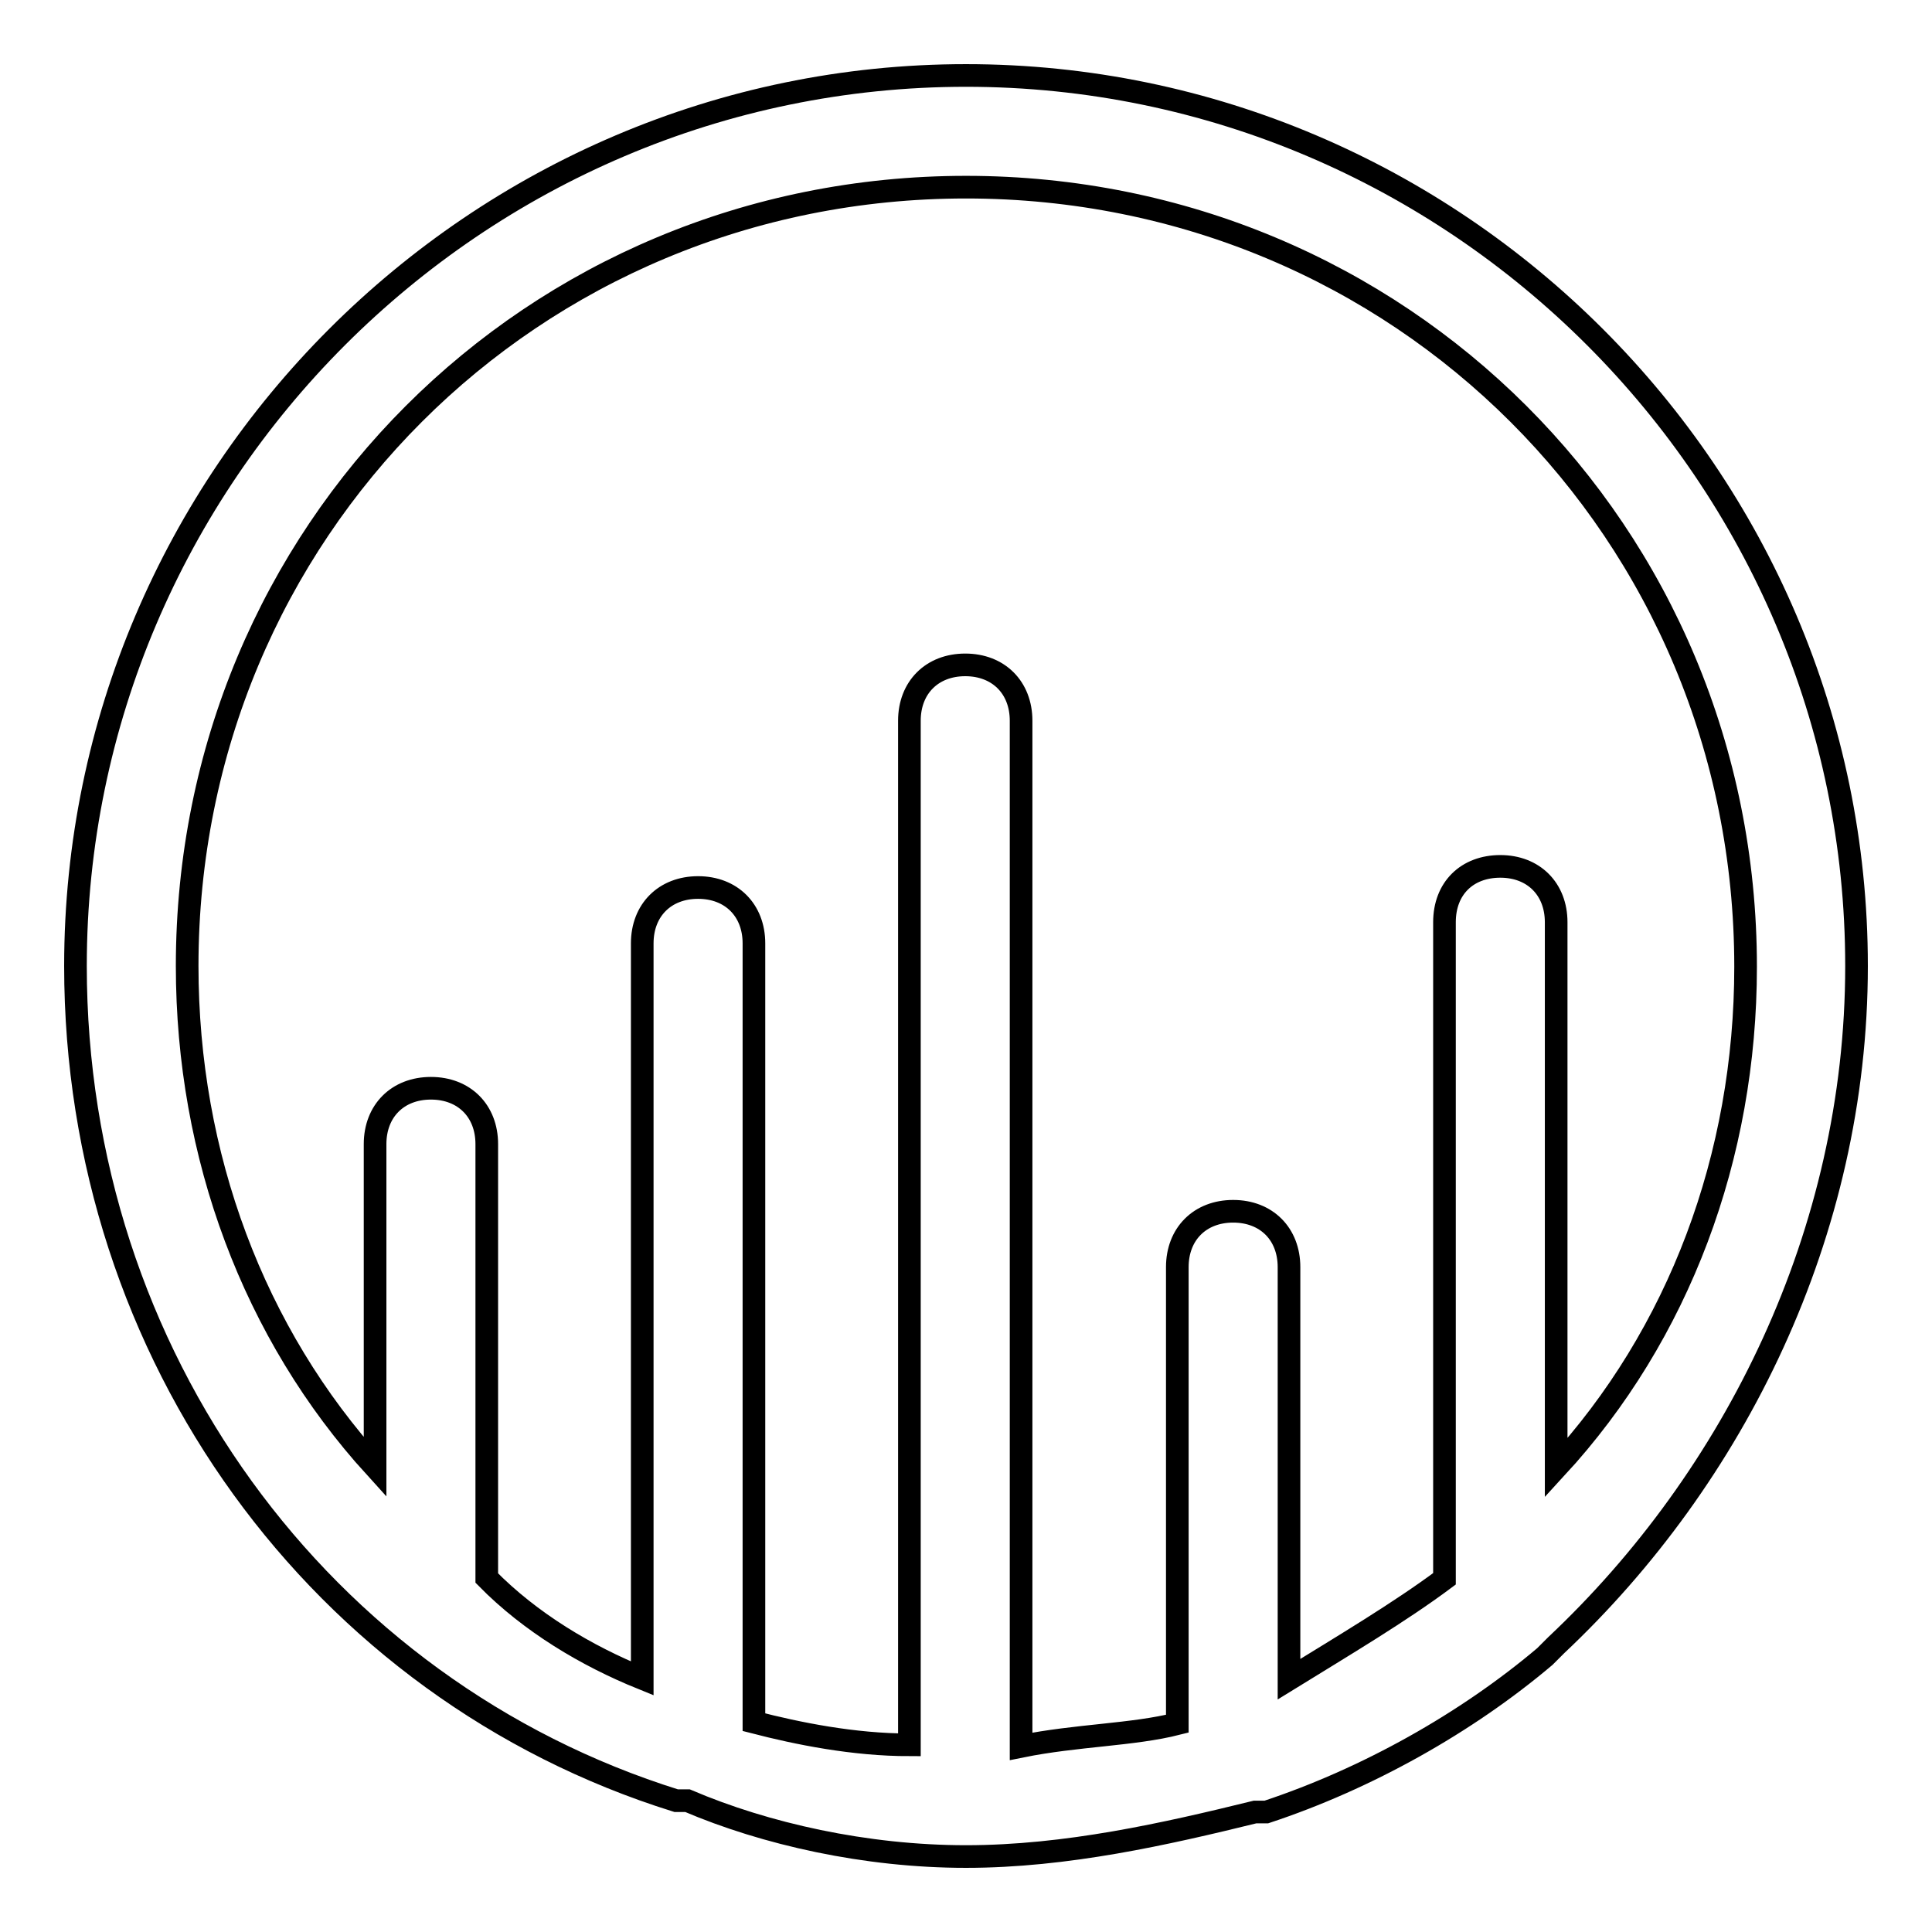
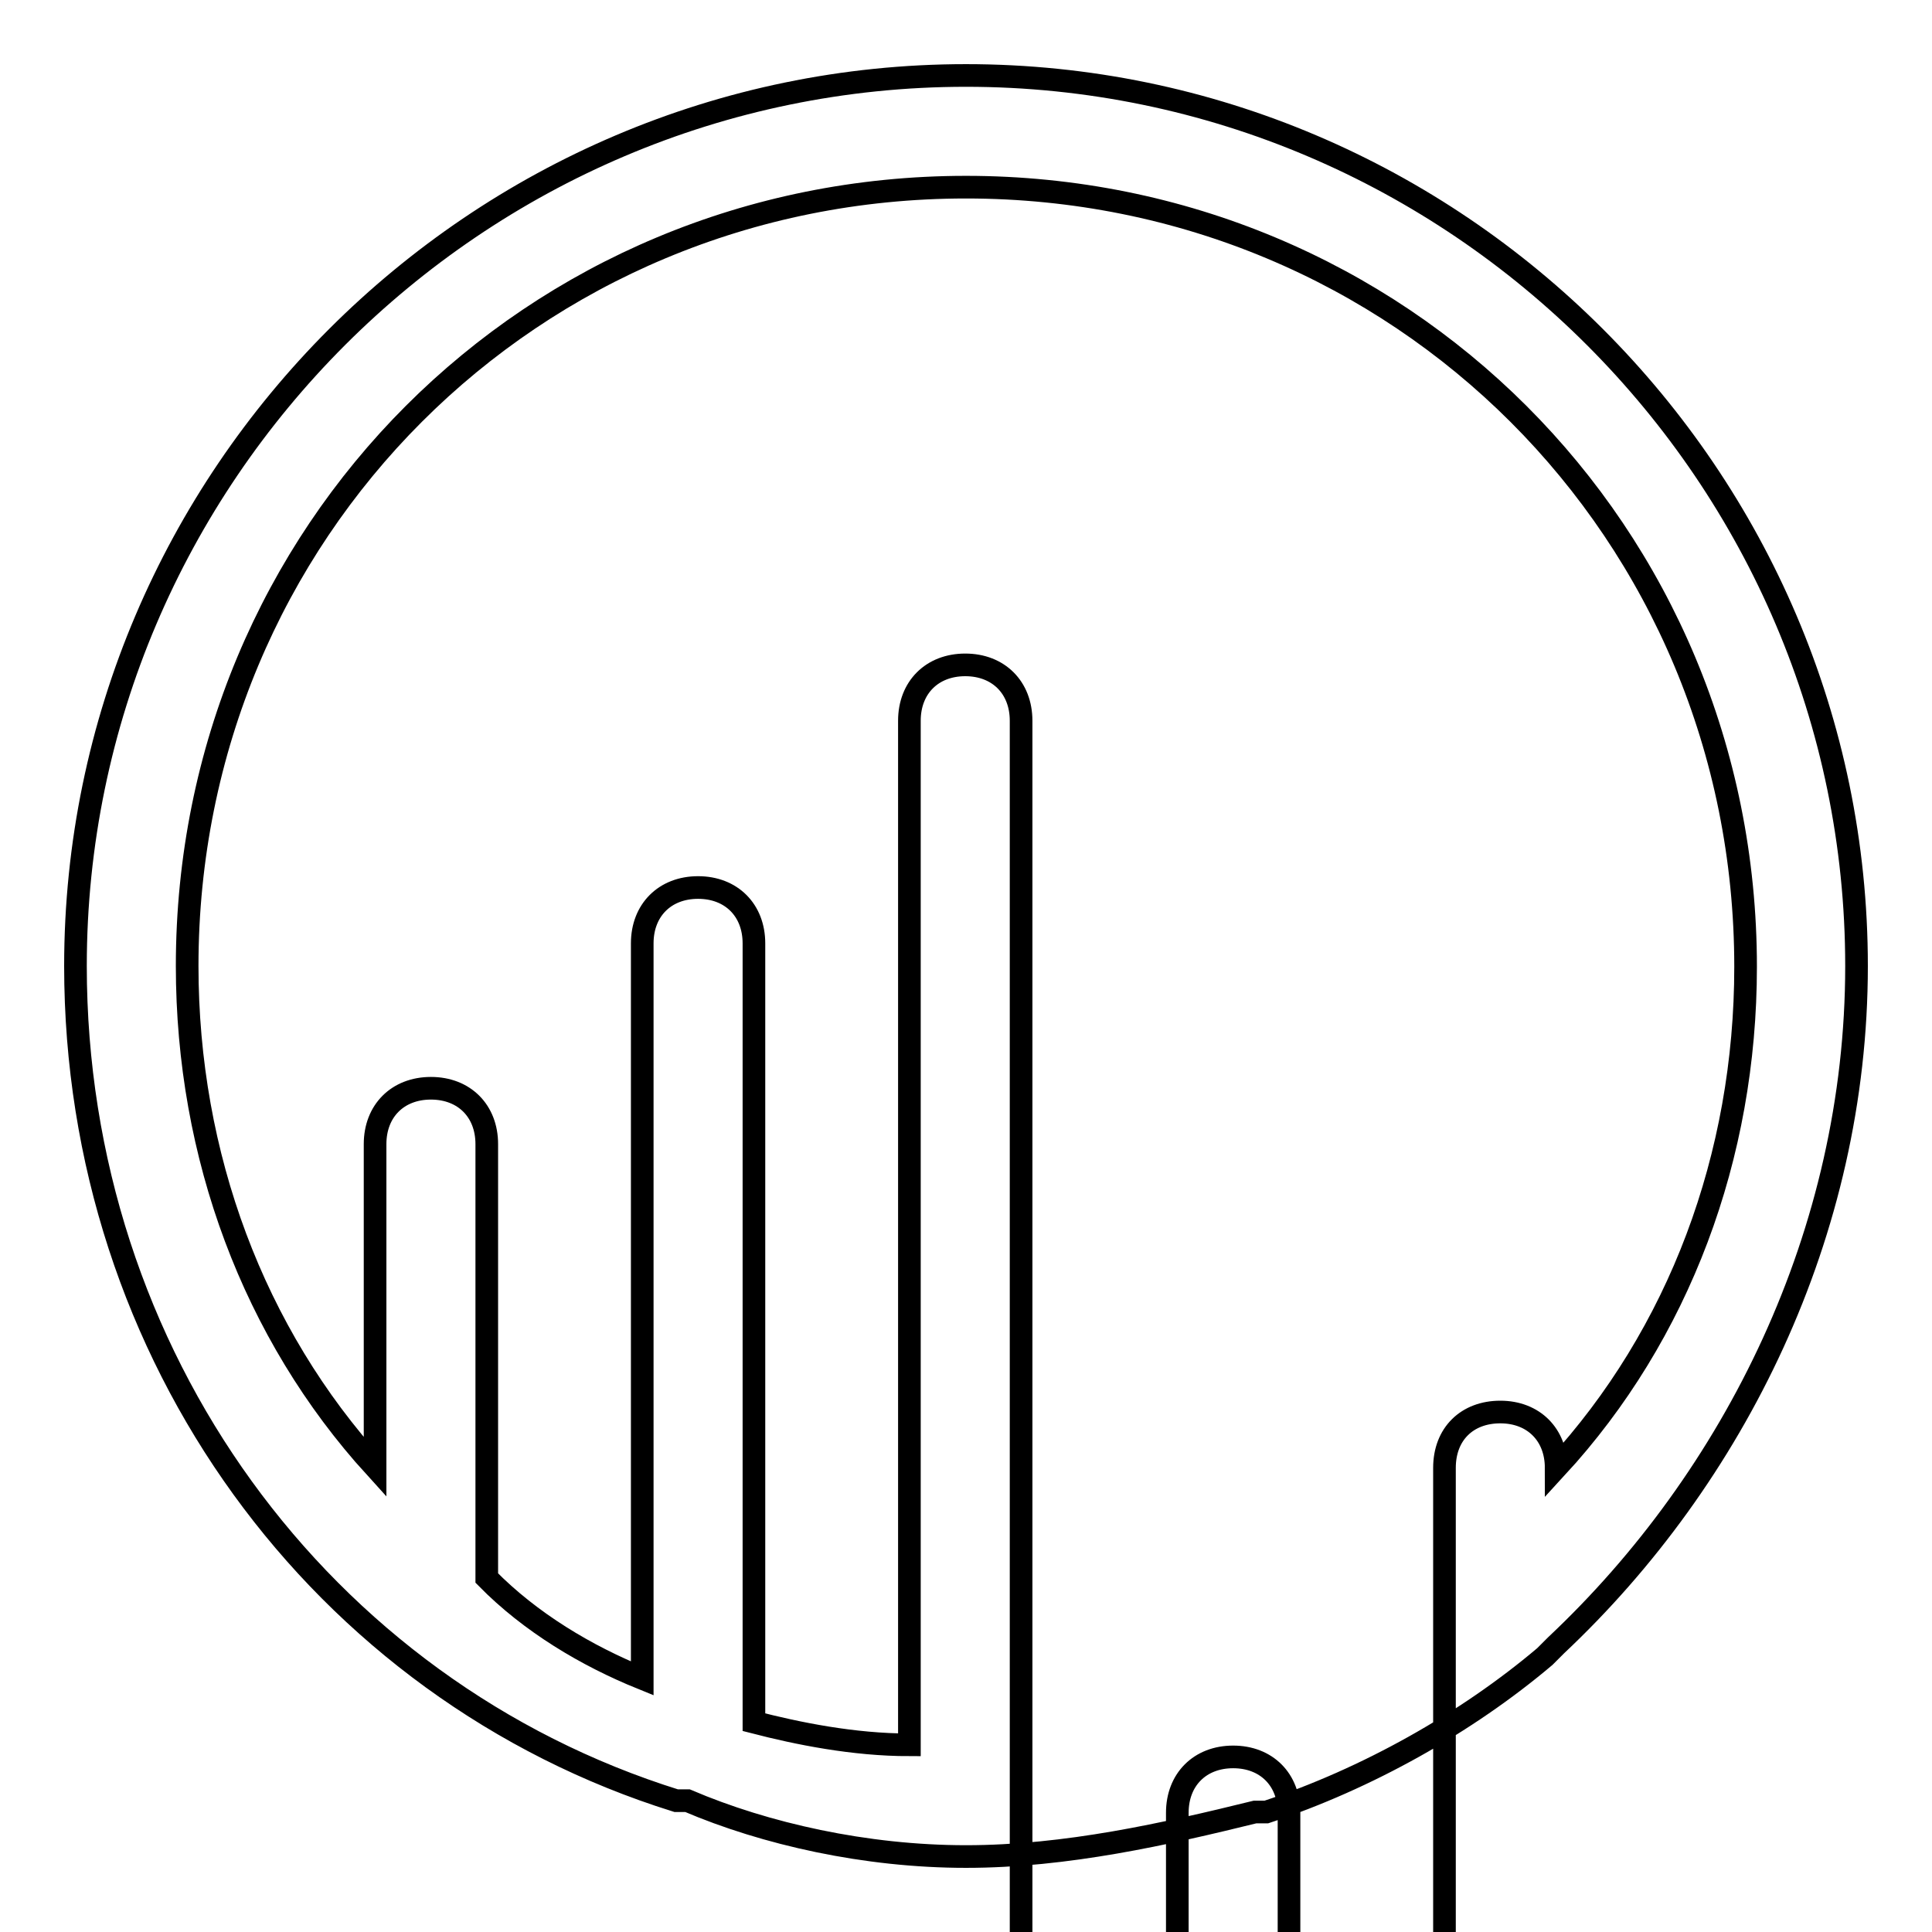
<svg xmlns="http://www.w3.org/2000/svg" version="1.1" x="0px" y="0px" viewBox="0 0 256 256" enable-background="new 0 0 256 256" xml:space="preserve">
  <g>
-     <path stroke-width="3" fill-opacity="0" stroke="#000000" d="M246,128c0-64.9-53.1-118-118-118C63.1,10,10,63.1,10,128c0,51.6,32.5,95.9,79.6,110.6h1.5 c10.3,4.4,23.6,7.4,36.9,7.4c13.3,0,26.5-3,38.3-5.9h1.5c13.3-4.4,26.5-11.8,36.9-20.6l1.5-1.5C229.8,195.8,246,163.4,246,128z  M24.8,128C24.8,70.5,70.5,24.8,128,24.8c57.5,0,103.3,45.7,103.3,103.3c0,25.1-8.8,48.7-25.1,66.4v-72.3c0-4.4-3-7.4-7.4-7.4 s-7.4,2.9-7.4,7.4v87c-5.9,4.4-13.3,8.8-20.6,13.3v-54.6c0-4.4-3-7.4-7.4-7.4c-4.4,0-7.4,3-7.4,7.4v60.5c-5.9,1.5-13.3,1.5-20.7,3 V95.5c0-4.4-3-7.4-7.4-7.4s-7.4,3-7.4,7.4v135.7c-7.4,0-14.8-1.5-20.6-3V125c0-4.4-3-7.4-7.4-7.4c-4.4,0-7.4,3-7.4,7.4v97.4 c-7.4-3-14.8-7.4-20.6-13.3v-57.5c0-4.4-3-7.4-7.4-7.4c-4.4,0-7.4,3-7.4,7.4v42.8C33.6,176.7,24.8,153.1,24.8,128z" />
+     <path stroke-width="3" fill-opacity="0" stroke="#000000" d="M246,128c0-64.9-53.1-118-118-118C63.1,10,10,63.1,10,128c0,51.6,32.5,95.9,79.6,110.6h1.5 c10.3,4.4,23.6,7.4,36.9,7.4c13.3,0,26.5-3,38.3-5.9h1.5c13.3-4.4,26.5-11.8,36.9-20.6l1.5-1.5C229.8,195.8,246,163.4,246,128z  M24.8,128C24.8,70.5,70.5,24.8,128,24.8c57.5,0,103.3,45.7,103.3,103.3c0,25.1-8.8,48.7-25.1,66.4c0-4.4-3-7.4-7.4-7.4 s-7.4,2.9-7.4,7.4v87c-5.9,4.4-13.3,8.8-20.6,13.3v-54.6c0-4.4-3-7.4-7.4-7.4c-4.4,0-7.4,3-7.4,7.4v60.5c-5.9,1.5-13.3,1.5-20.7,3 V95.5c0-4.4-3-7.4-7.4-7.4s-7.4,3-7.4,7.4v135.7c-7.4,0-14.8-1.5-20.6-3V125c0-4.4-3-7.4-7.4-7.4c-4.4,0-7.4,3-7.4,7.4v97.4 c-7.4-3-14.8-7.4-20.6-13.3v-57.5c0-4.4-3-7.4-7.4-7.4c-4.4,0-7.4,3-7.4,7.4v42.8C33.6,176.7,24.8,153.1,24.8,128z" />
  </g>
</svg>